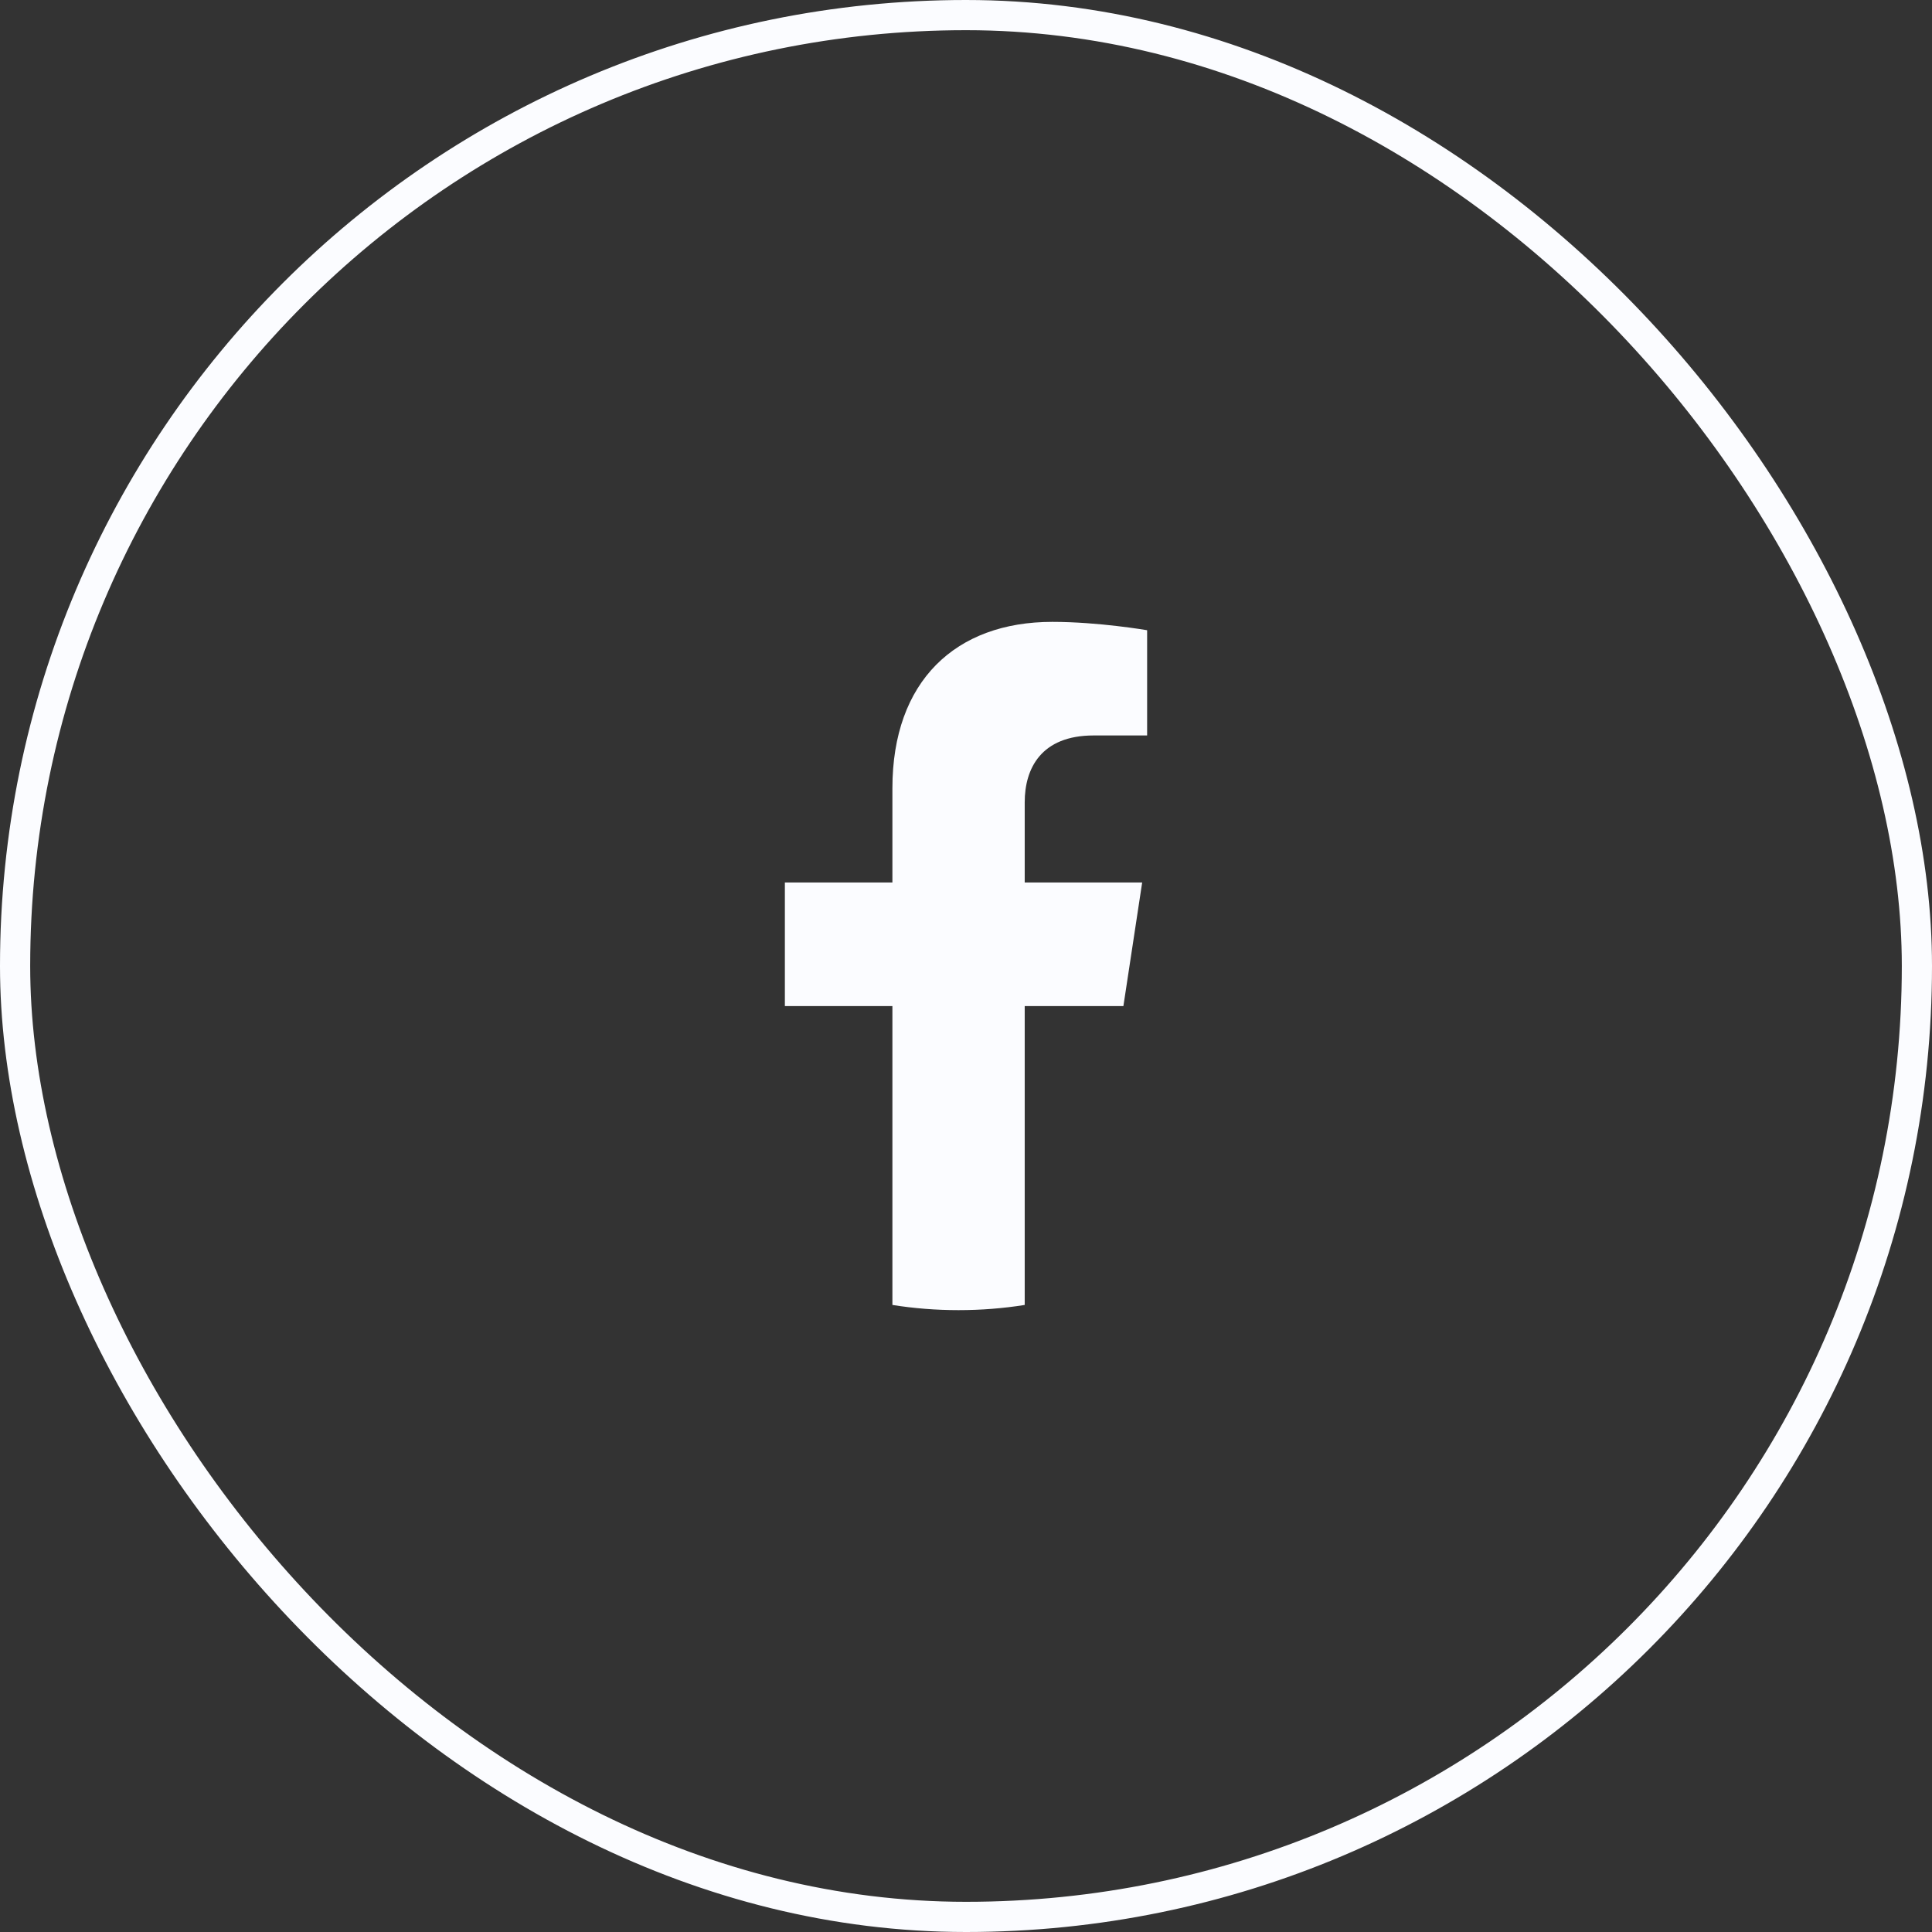
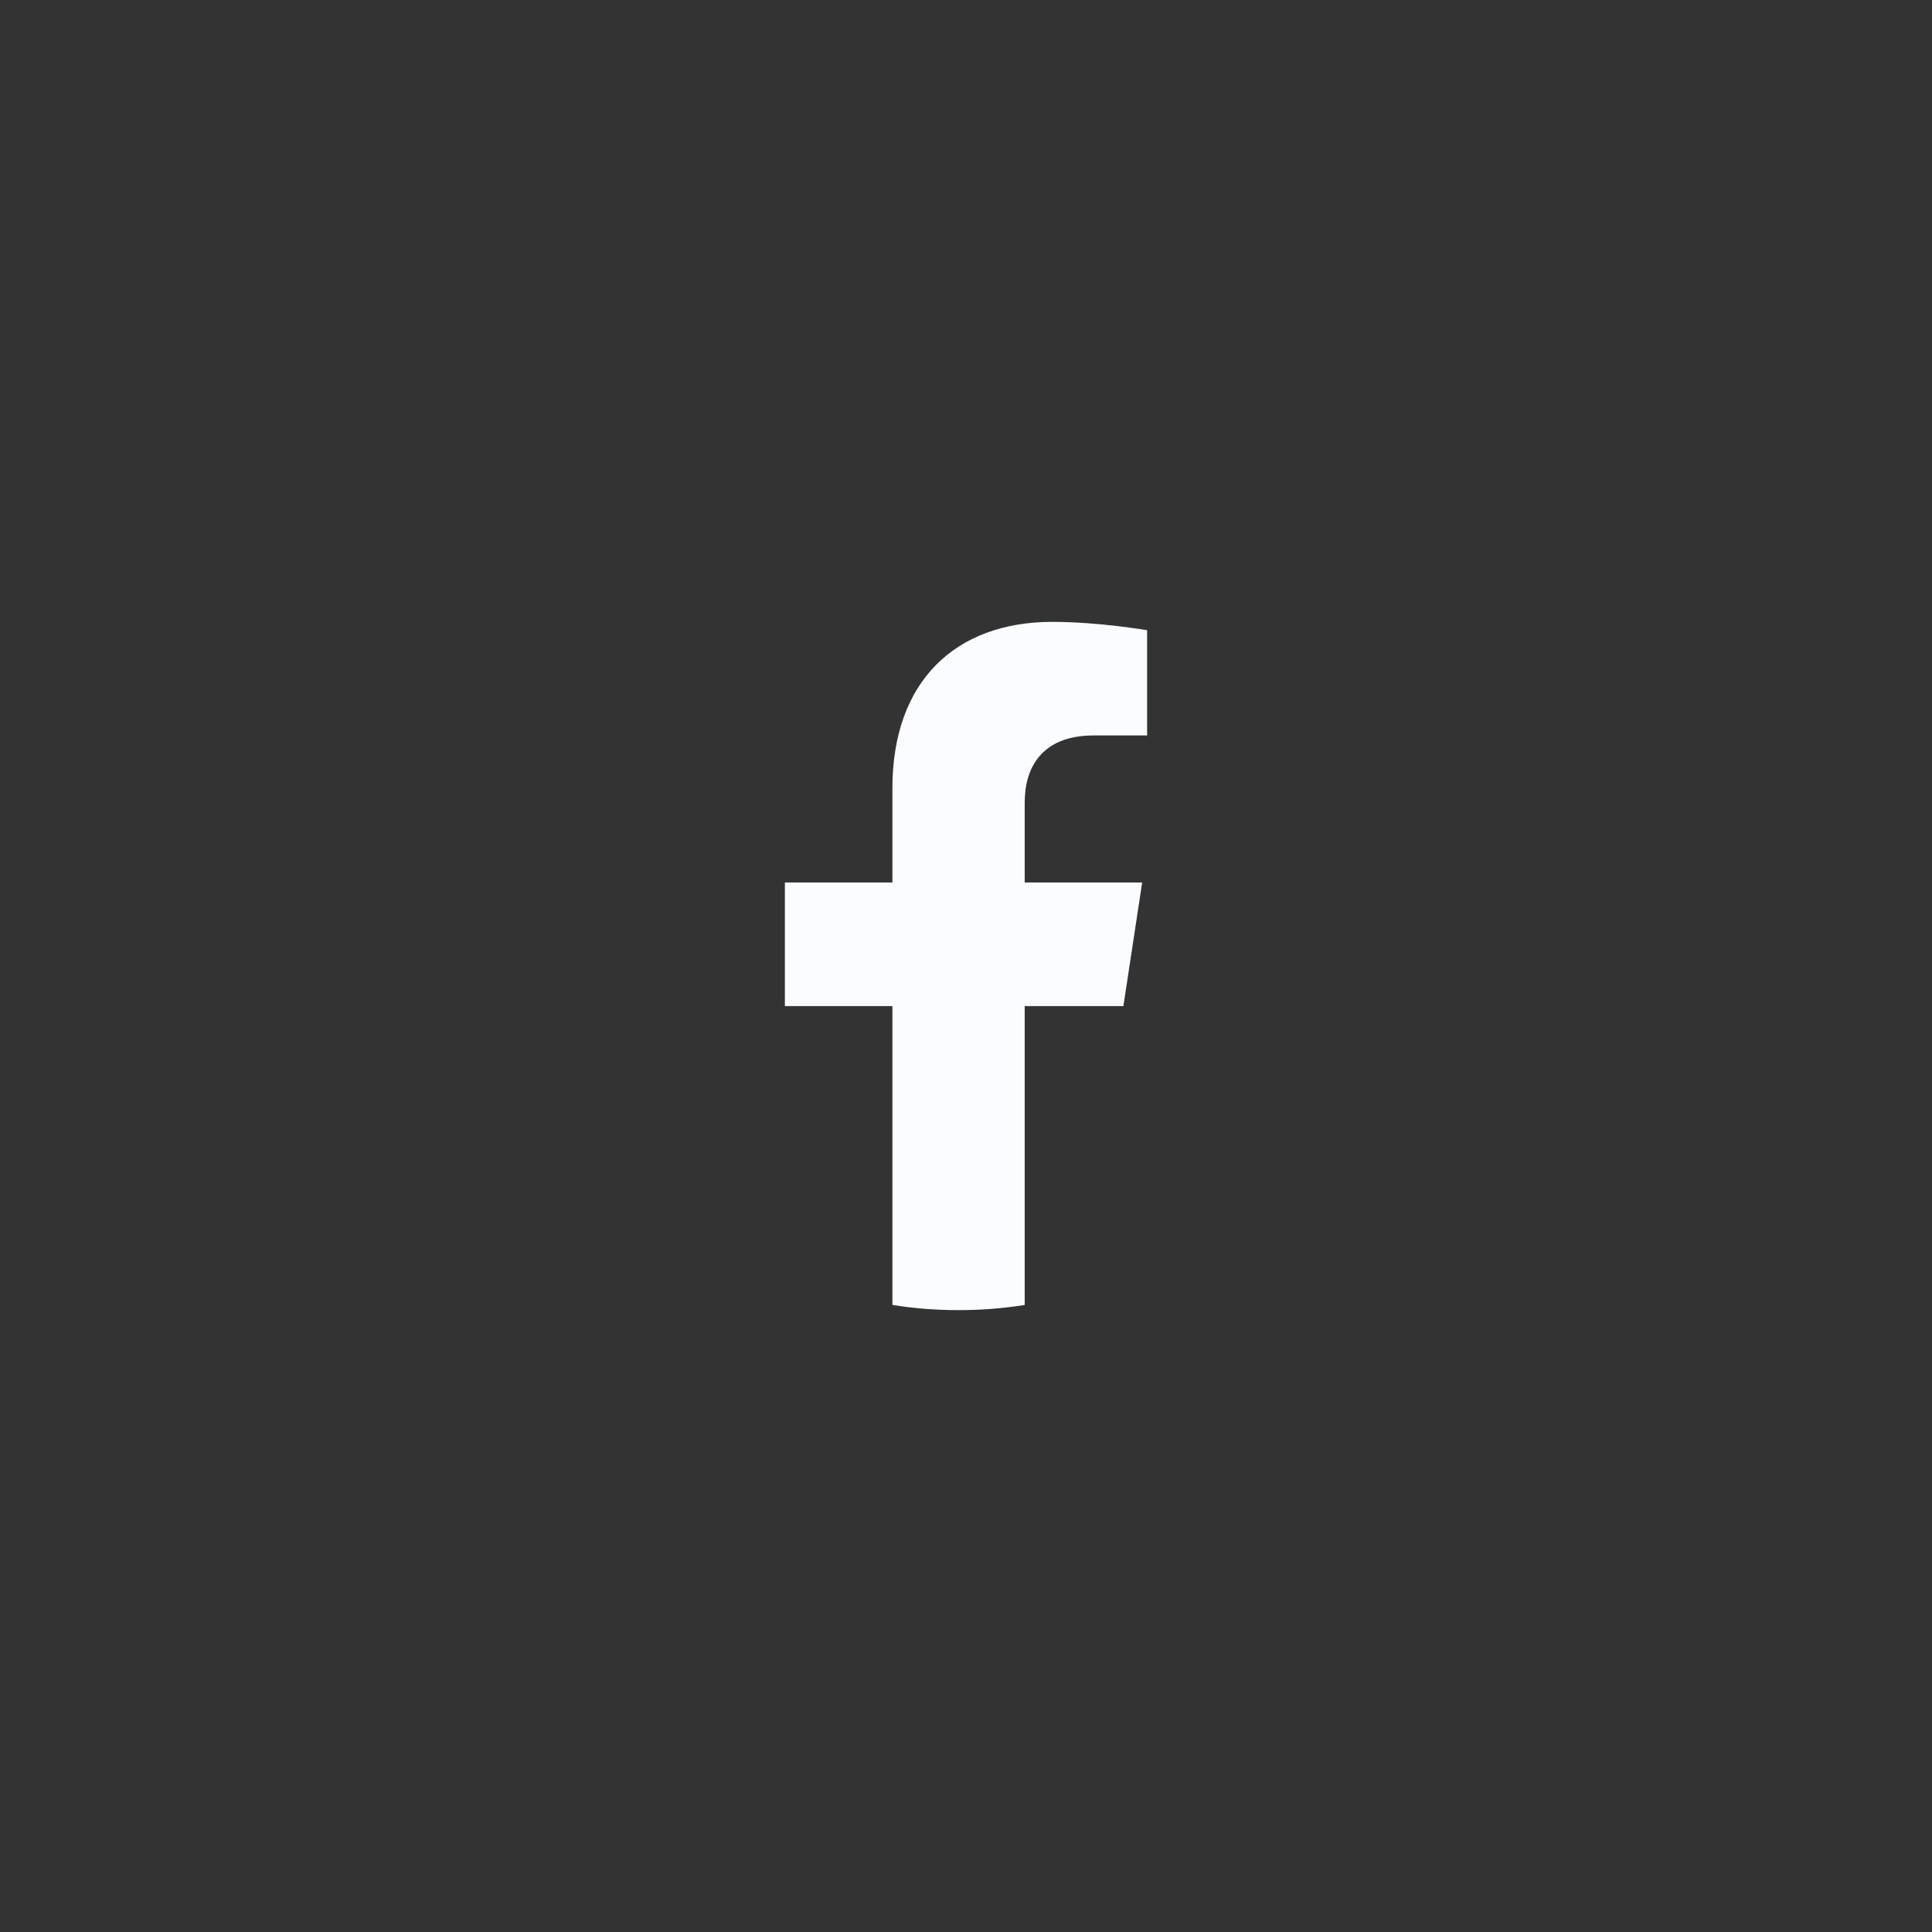
<svg xmlns="http://www.w3.org/2000/svg" width="64" height="64" viewBox="0 0 64 64" fill="none">
  <rect x="0" y="0" width="64" height="64" fill="#333333" stroke="none" />
  <g clip-path="url(#clip0_240_355)">
-     <rect x="0.5" y="0.5" width="63" height="63" rx="31.5" stroke="#FBFCFF" />
    <path d="M37.214 33.328L37.836 29.233H33.945V26.577C33.945 25.456 34.488 24.363 36.23 24.363H38V20.877C38 20.877 36.395 20.6 34.86 20.6C31.655 20.6 29.562 22.562 29.562 26.112V29.233H26V33.328H29.562V43.228C30.277 43.342 31.008 43.4 31.753 43.4C32.499 43.4 33.23 43.342 33.945 43.228V33.328H37.214Z" fill="#FBFCFF" />
  </g>
  <defs>
    <clipPath id="clip0_240_355">
      <rect width="64" height="64" fill="white" />
    </clipPath>
  </defs>
</svg>